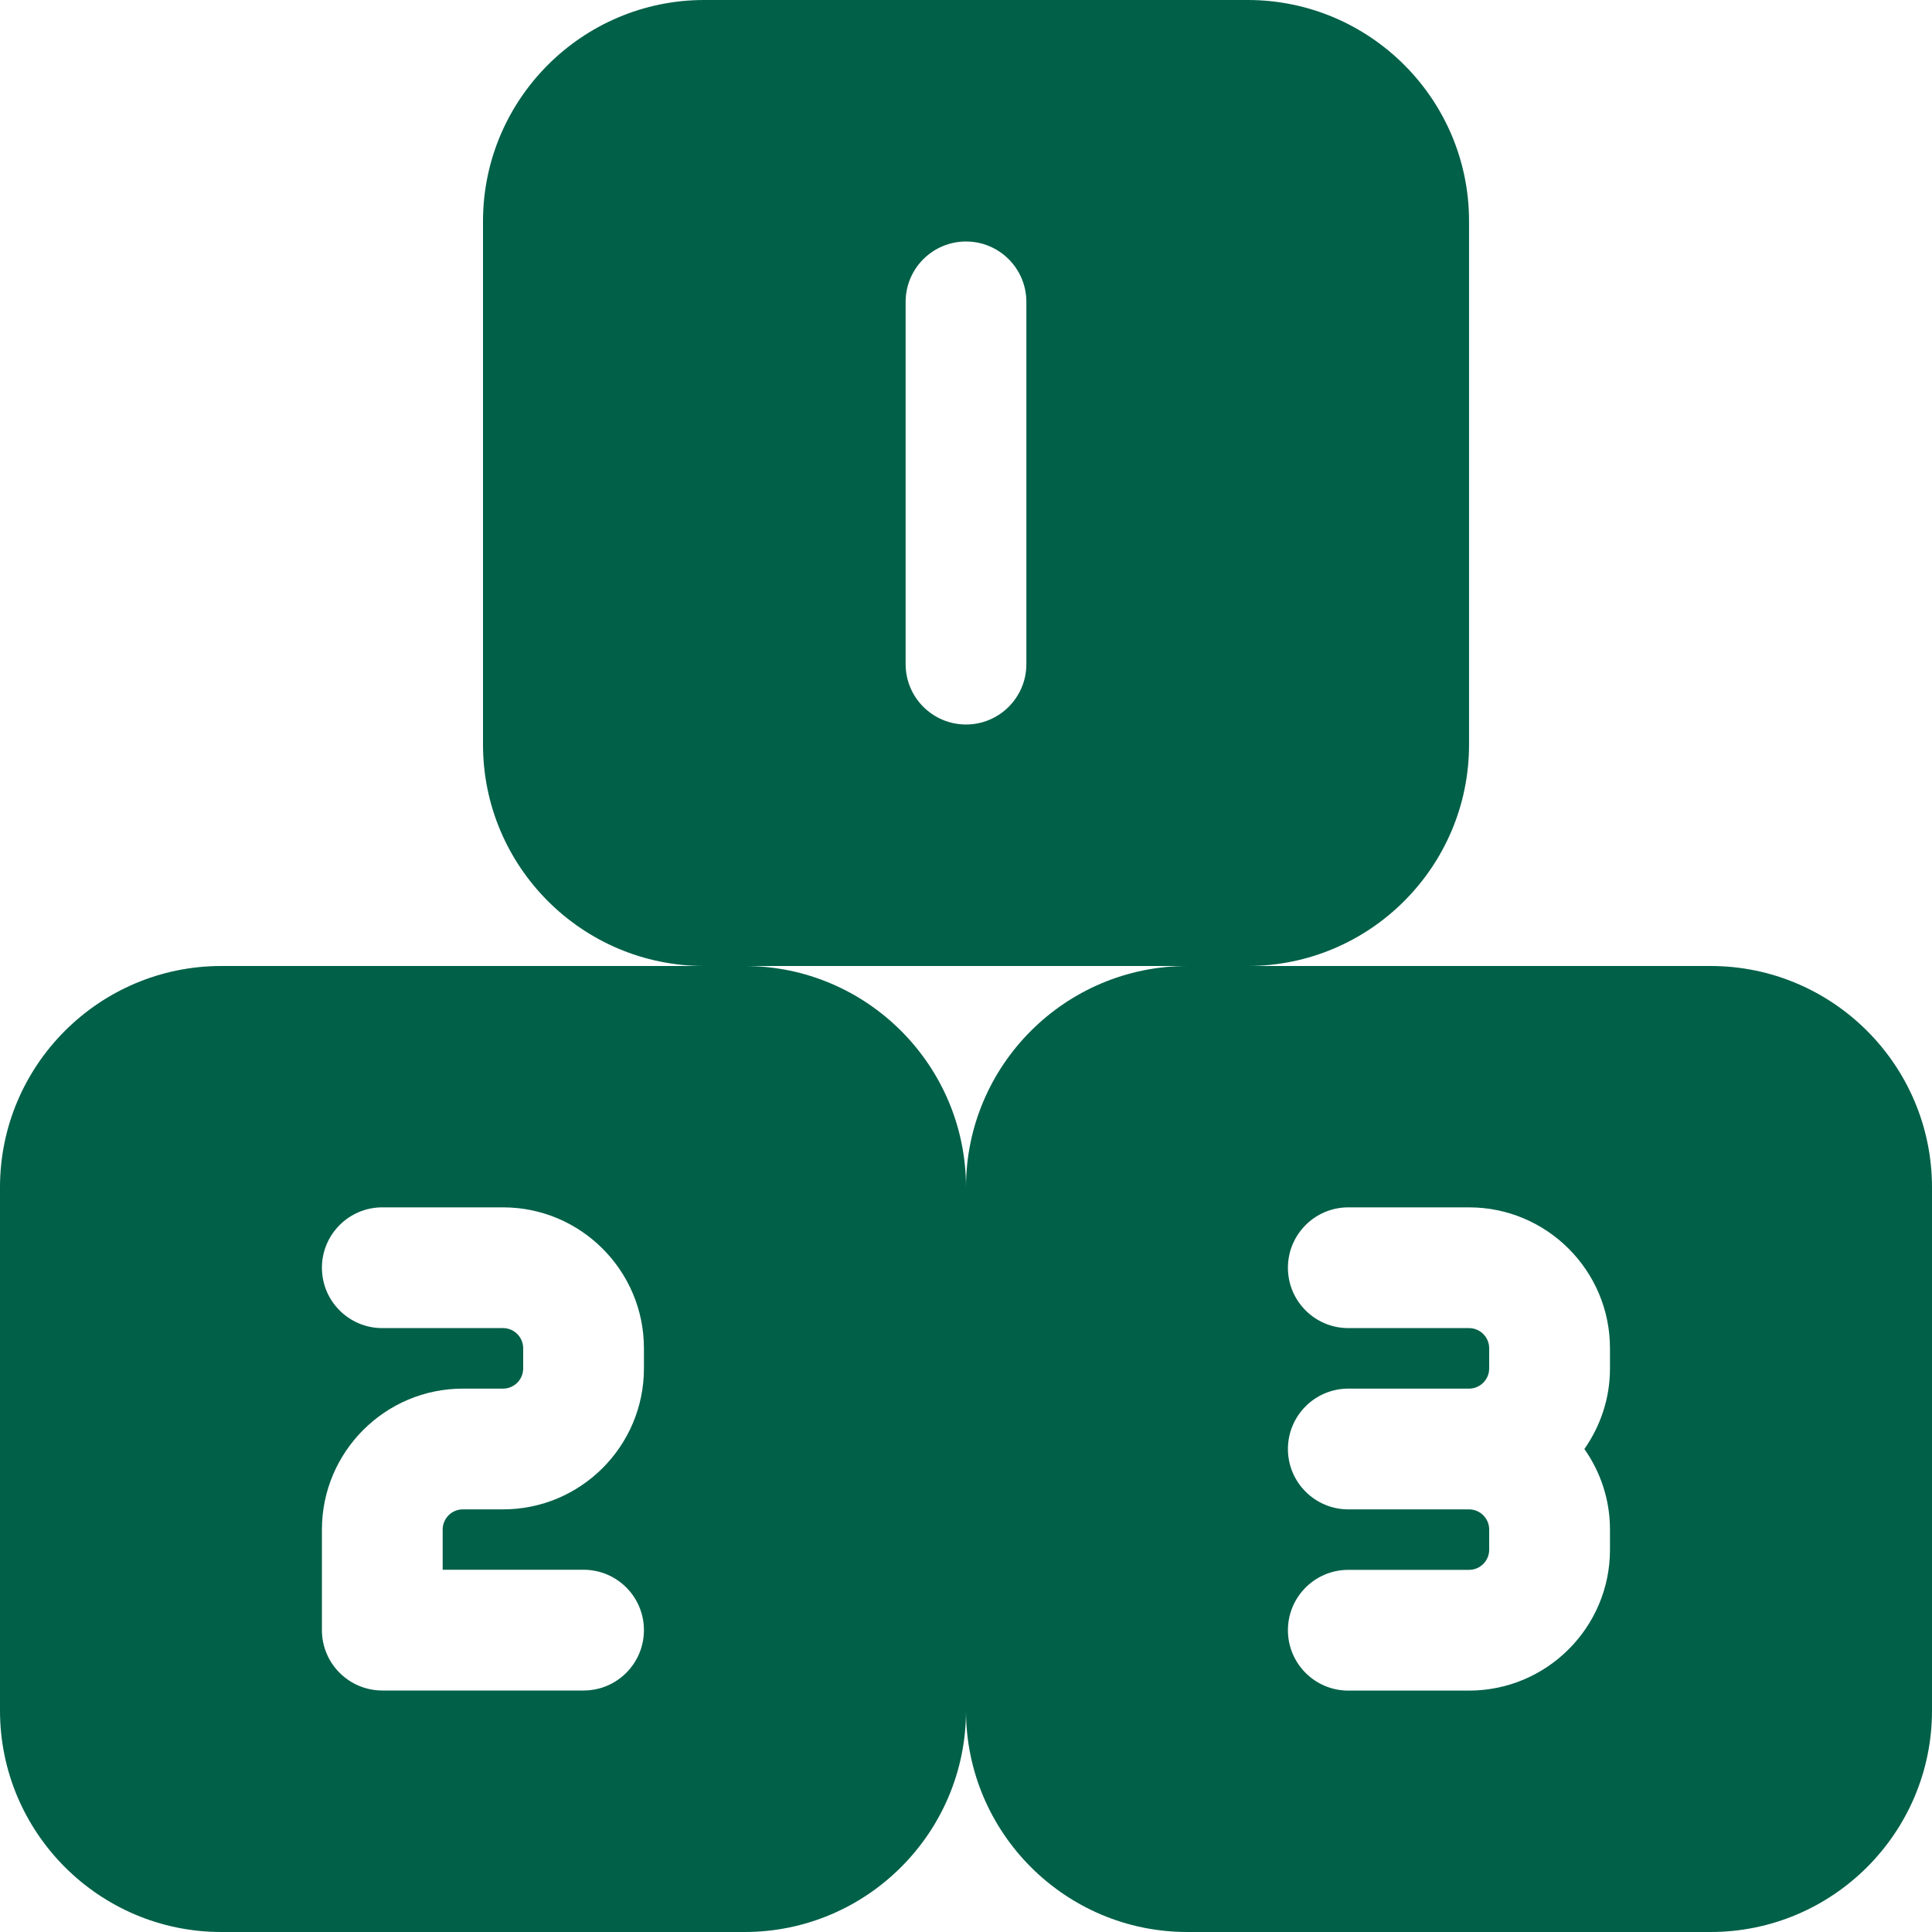
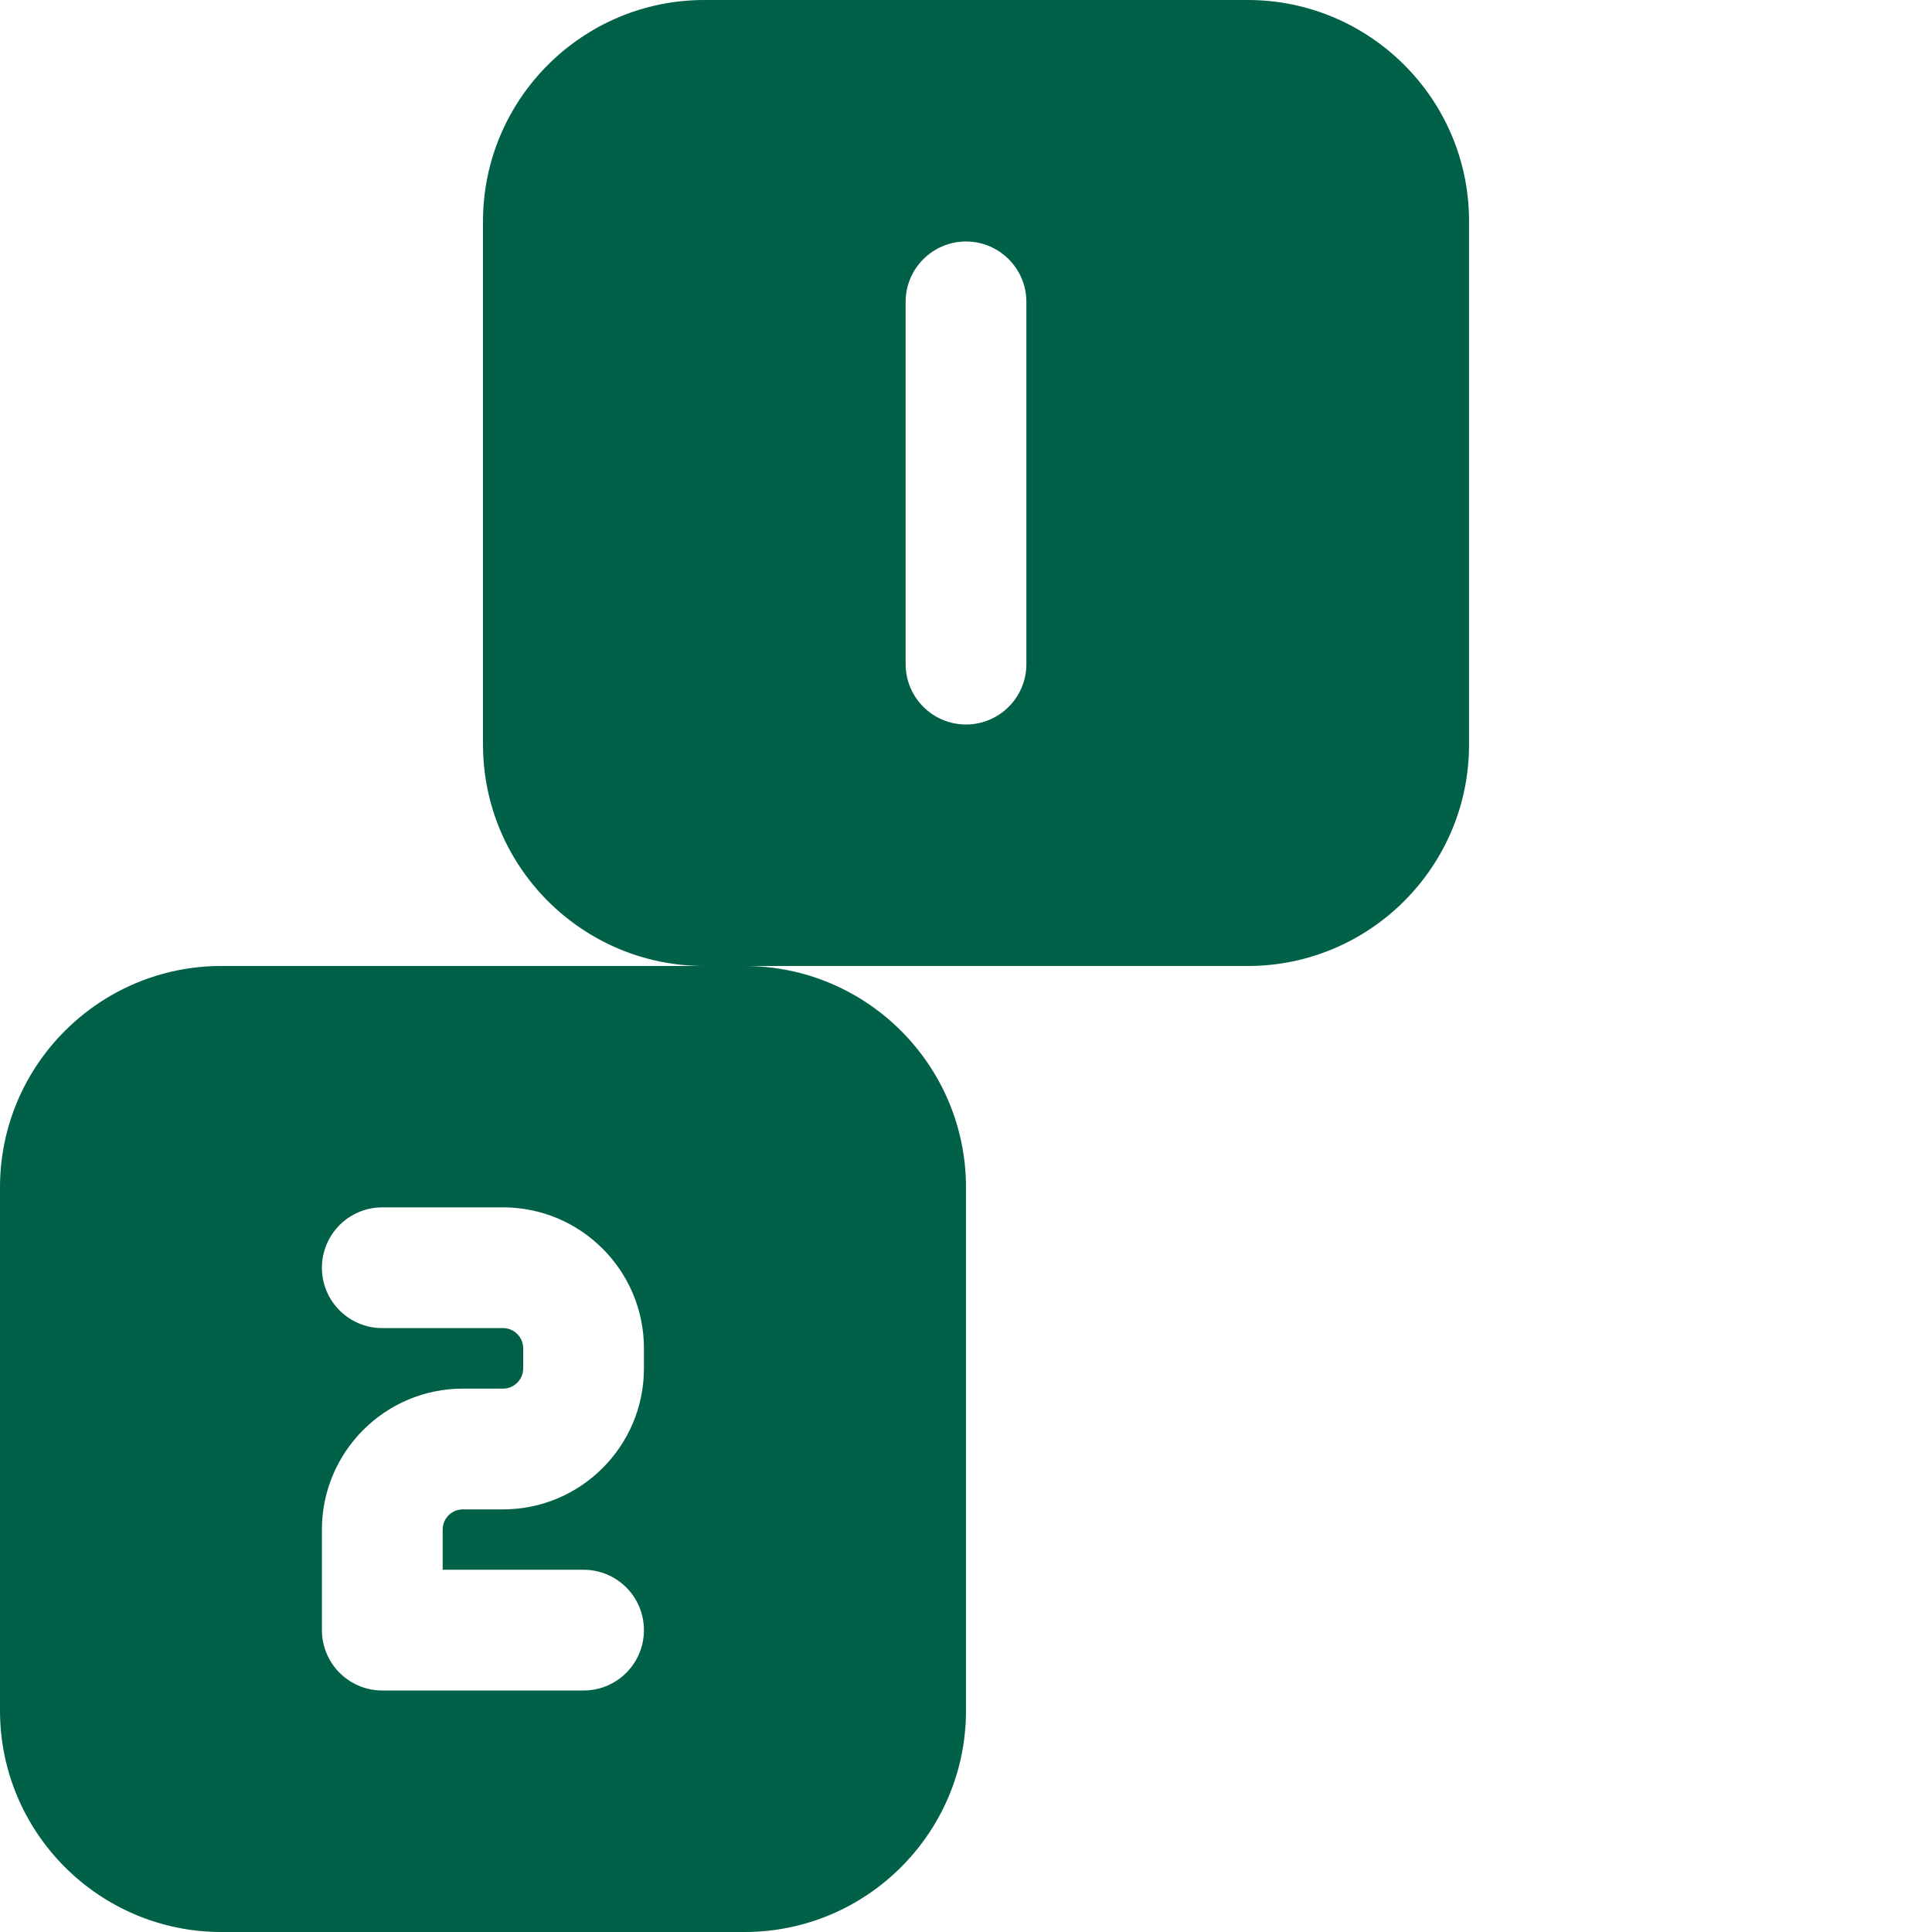
<svg xmlns="http://www.w3.org/2000/svg" width="40" height="40" viewBox="0 0 40 40" fill="none">
  <g clip-path="url(#clip0_267_26)">
    <path d="M25.832 0H14.582C12.055 0 10 2.055 10 4.582V15.415C10 17.945 12.055 20 14.582 20H25.832C28.36 20 30.415 17.945 30.415 15.418V4.582C30.418 2.055 28.36 0 25.832 0ZM21.25 13.75C21.25 14.44 20.69 15 20 15C19.31 15 18.75 14.44 18.75 13.75V6.25C18.75 5.56 19.31 5 20 5C20.69 5 21.25 5.56 21.25 6.25V13.75Z" fill="#006048" />
    <path d="M15.418 20H4.582C2.055 20 0 22.055 0 24.582V35.415C0 37.945 2.055 40 4.582 40H15.415C17.945 40 20 37.945 20 35.417V24.585C20 22.055 17.945 20 15.418 20ZM13.332 28.332C13.332 29.94 12.025 31.25 10.415 31.25H9.582C9.352 31.25 9.165 31.438 9.165 31.668V32.5H12.082C12.773 32.5 13.332 33.06 13.332 33.75C13.332 34.44 12.773 35 12.082 35H7.915C7.225 35 6.665 34.44 6.665 33.75V31.668C6.665 30.06 7.973 28.75 9.582 28.75H10.415C10.645 28.75 10.832 28.562 10.832 28.332V27.915C10.832 27.685 10.645 27.497 10.415 27.497H7.915C7.225 27.497 6.665 26.938 6.665 26.247C6.665 25.558 7.225 24.997 7.915 24.997H10.415C12.023 24.997 13.332 26.305 13.332 27.915V28.332Z" fill="#006048" />
-     <path d="M35.417 20H24.585C22.055 20 20 22.055 20 24.582V35.415C20 37.945 22.055 40 24.582 40H35.415C37.945 40 40 37.945 40 35.417V24.585C40 22.055 37.945 20 35.417 20ZM33.333 28.332C33.333 28.953 33.135 29.525 32.803 30C33.135 30.473 33.333 31.047 33.333 31.668V32.085C33.333 33.693 32.025 35.002 30.415 35.002H27.915C27.225 35.002 26.665 34.443 26.665 33.752C26.665 33.062 27.225 32.502 27.915 32.502H30.415C30.645 32.502 30.832 32.315 30.832 32.085V31.668C30.832 31.438 30.645 31.25 30.415 31.25H27.915C27.225 31.25 26.665 30.69 26.665 30C26.665 29.31 27.225 28.75 27.915 28.75H30.415C30.645 28.75 30.832 28.562 30.832 28.332V27.915C30.832 27.685 30.645 27.497 30.415 27.497H27.915C27.225 27.497 26.665 26.938 26.665 26.247C26.665 25.558 27.225 24.997 27.915 24.997H30.415C32.023 24.997 33.333 26.305 33.333 27.915V28.332Z" fill="#006048" />
  </g>
  <defs>
    <clipPath id="clip0_267_26">
      <rect width="40" height="40" fill="white" />
    </clipPath>
  </defs>
</svg>